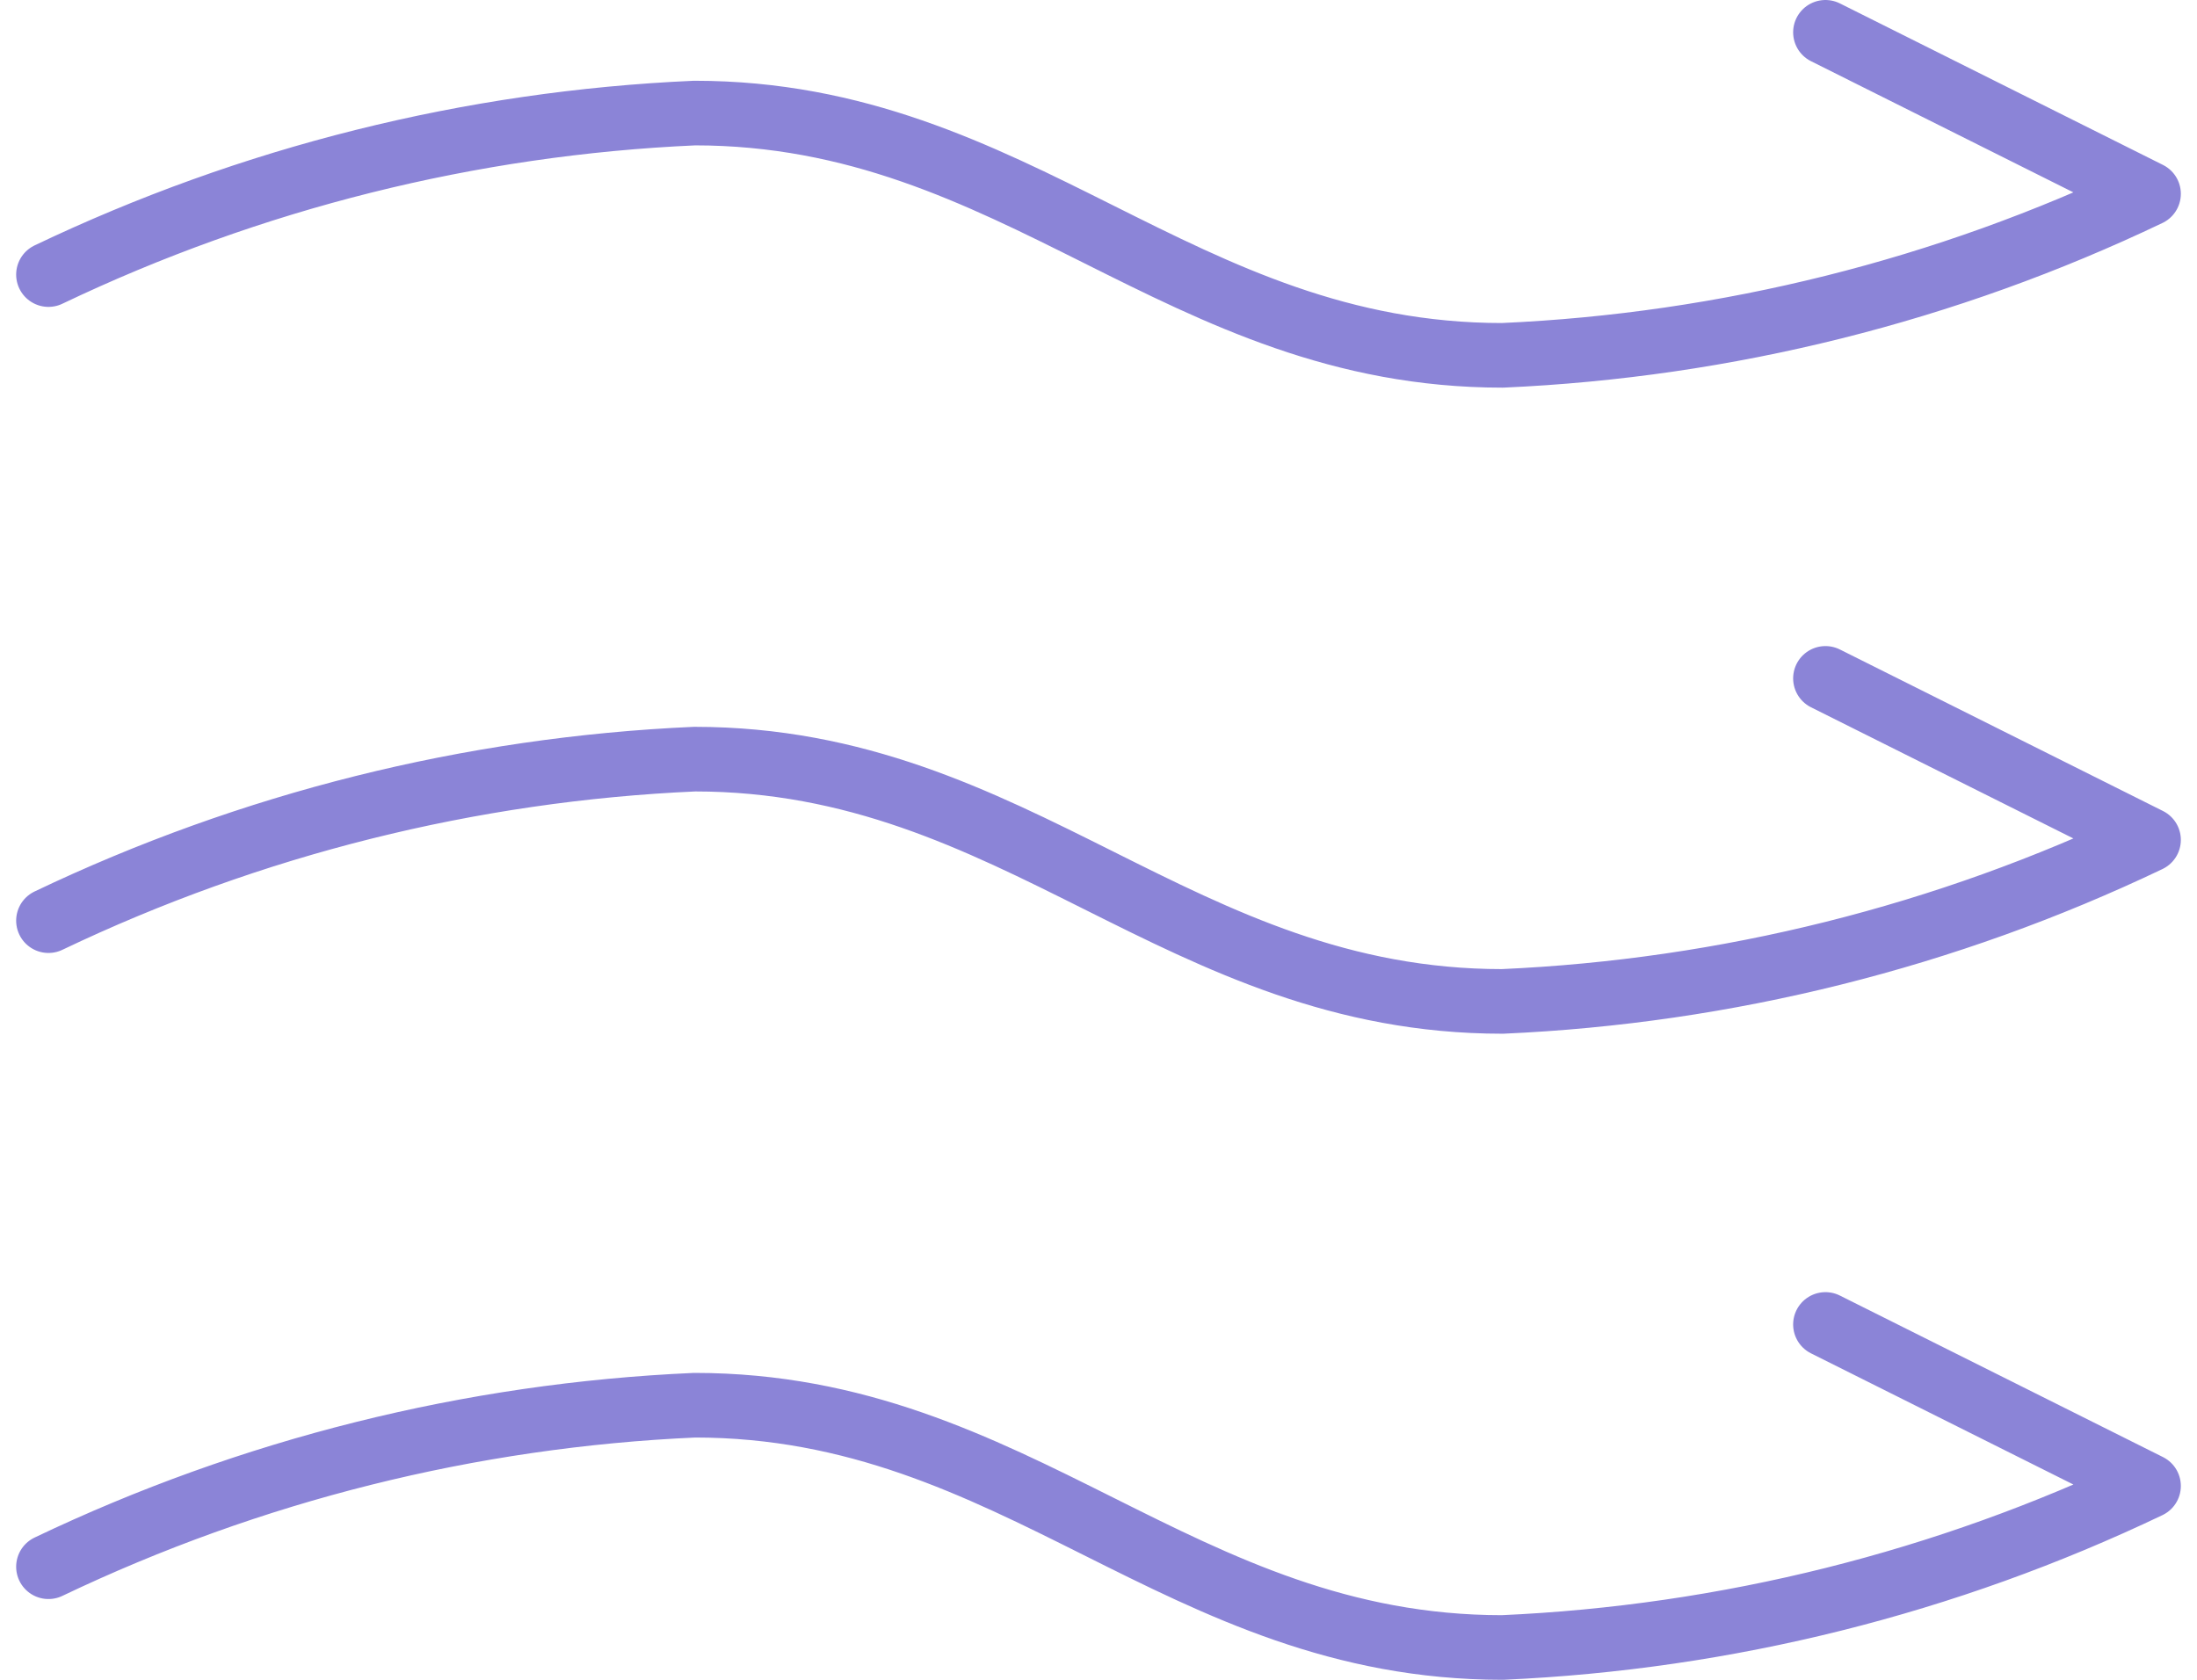
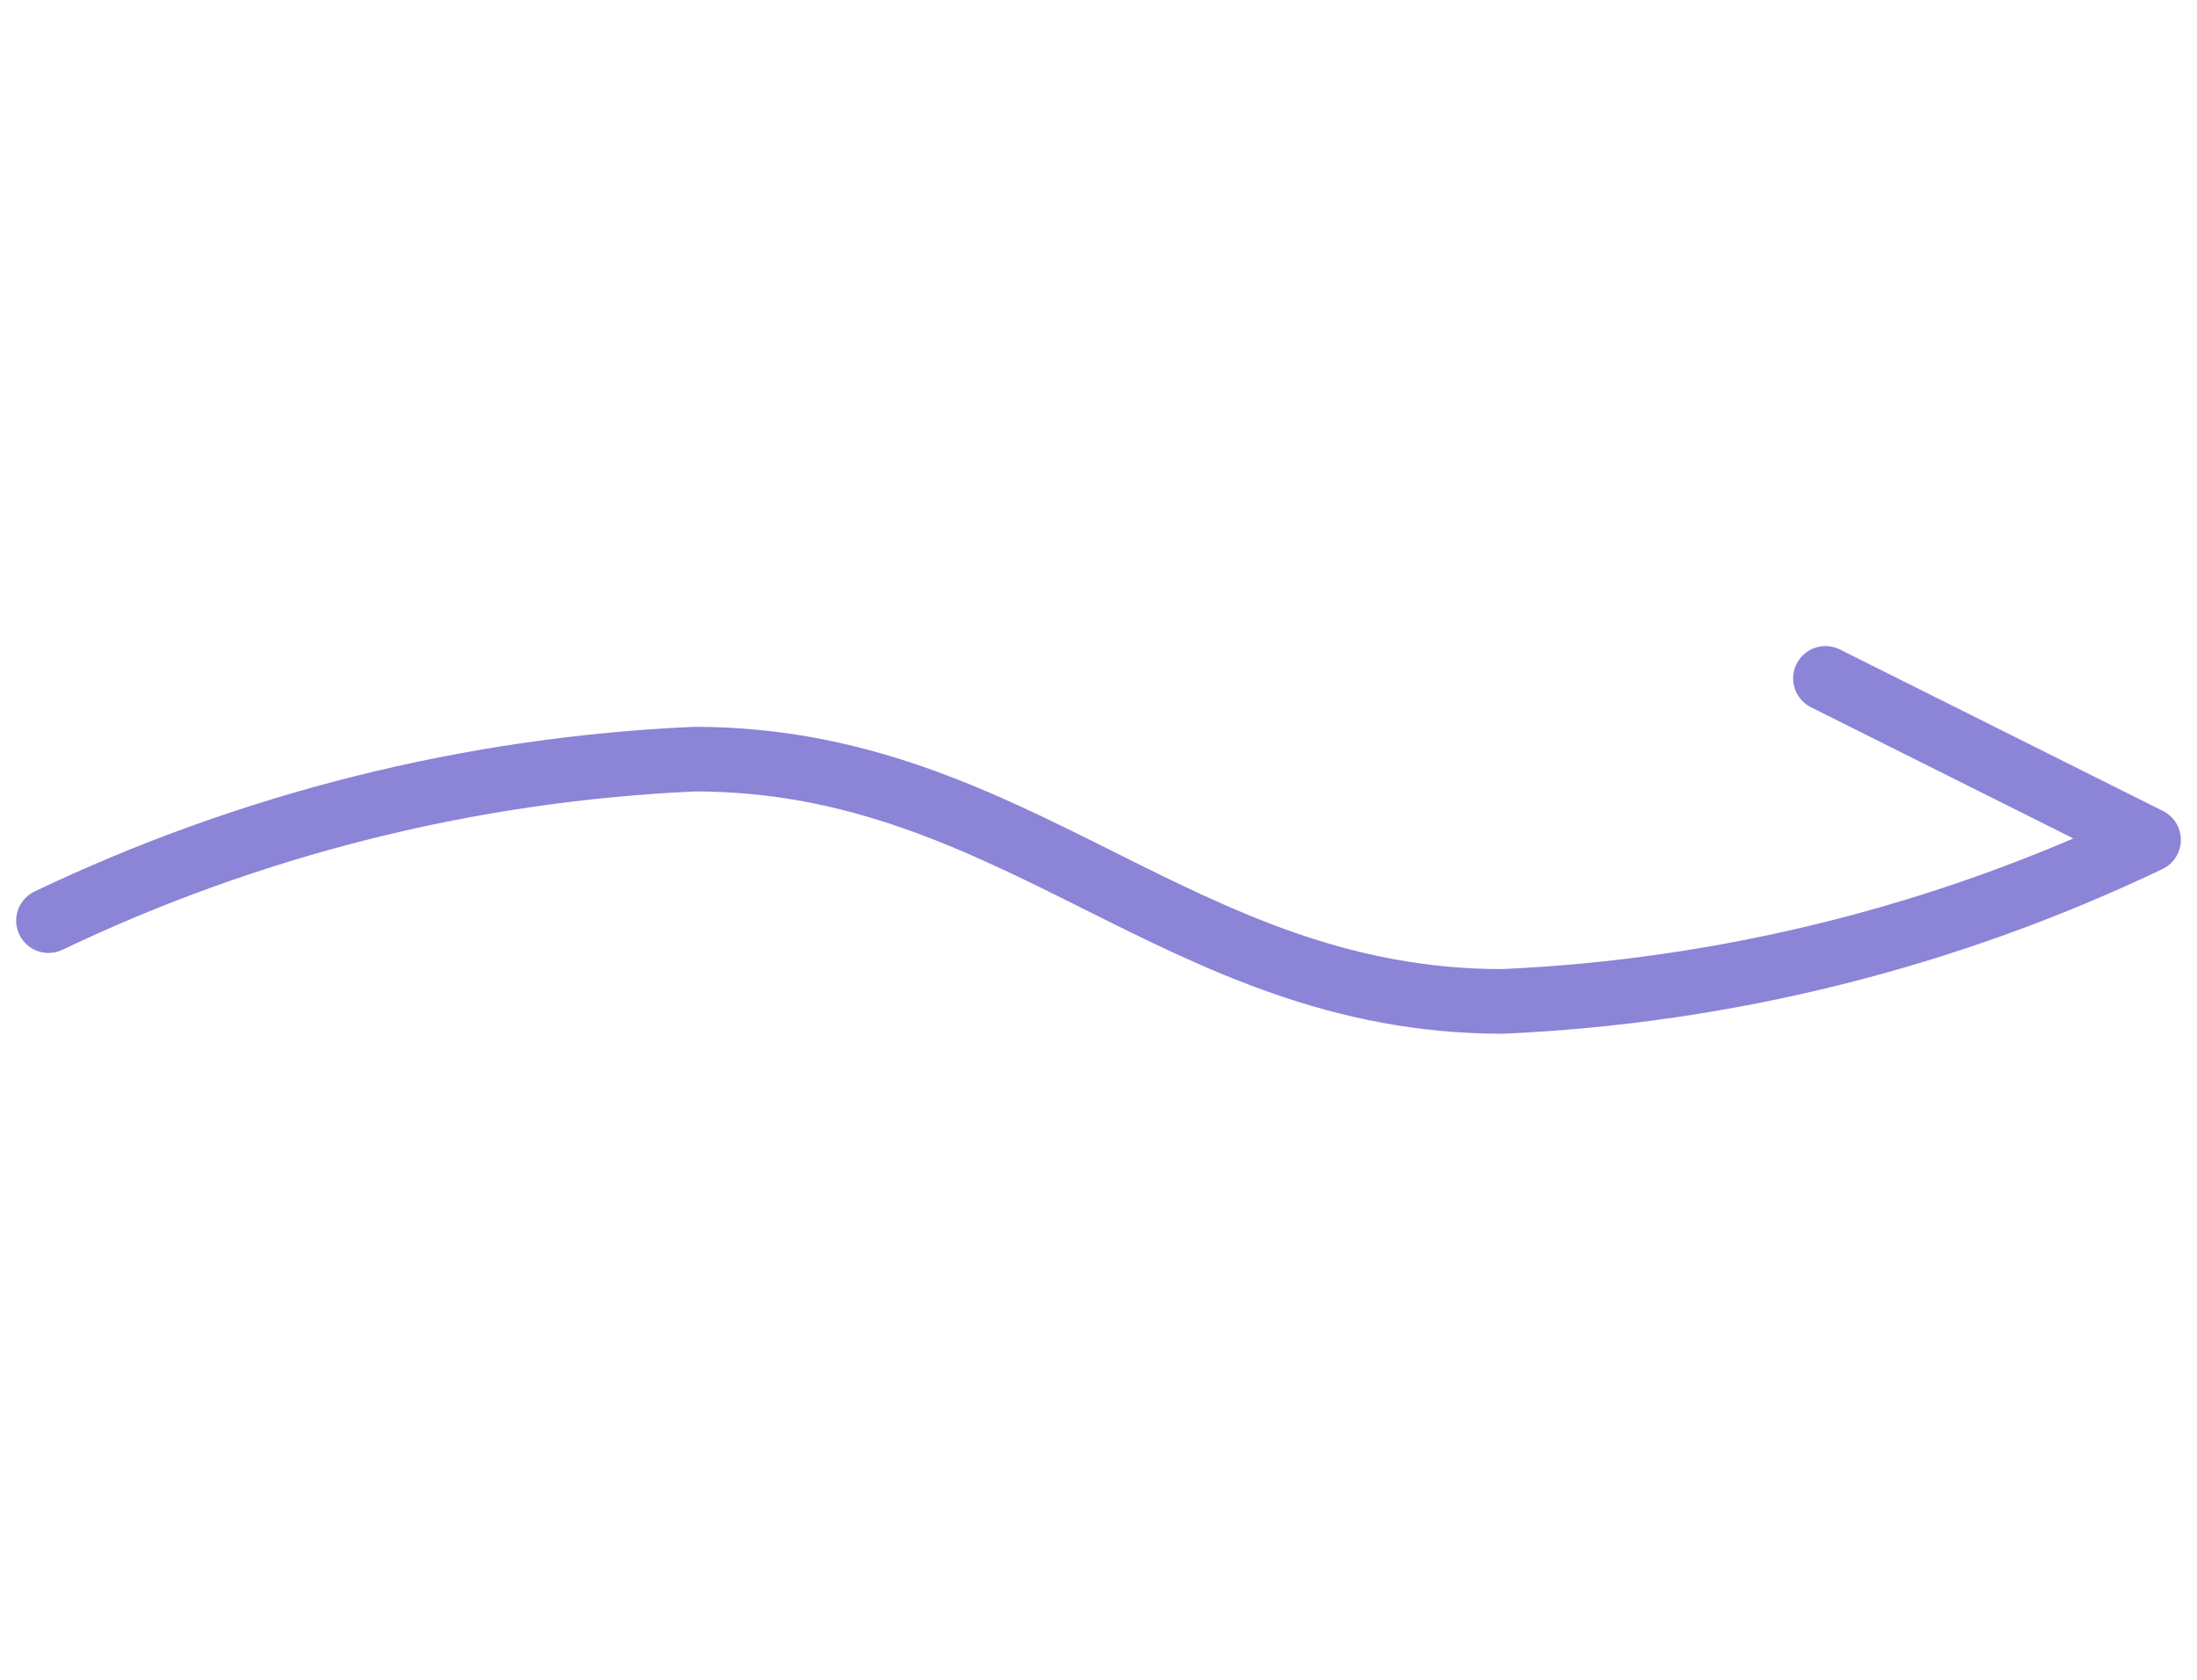
<svg xmlns="http://www.w3.org/2000/svg" width="68" height="52" viewBox="0 0 68 52" fill="none">
-   <path d="M1.5 8.5C7.763 5.508 14.565 3.807 21.5 3.5C31.5 3.5 36.5 11 46.5 11C53.434 10.693 60.236 8.992 66.5 6L56.5 1" stroke="#8B84D7" stroke-width="2" stroke-linecap="round" stroke-linejoin="round" />
  <path d="M1.5 28.5C7.763 25.508 14.565 23.807 21.5 23.5C31.5 23.5 36.5 31 46.5 31C53.434 30.693 60.236 28.992 66.5 26L56.5 21" stroke="#8B84D7" stroke-width="2" stroke-linecap="round" stroke-linejoin="round" />
-   <path d="M1.5 48.5C7.763 45.508 14.565 43.807 21.5 43.5C31.5 43.5 36.5 51 46.5 51C53.434 50.693 60.236 48.992 66.5 46L56.5 41" stroke="#8B84D7" stroke-width="2" stroke-linecap="round" stroke-linejoin="round" />
</svg>